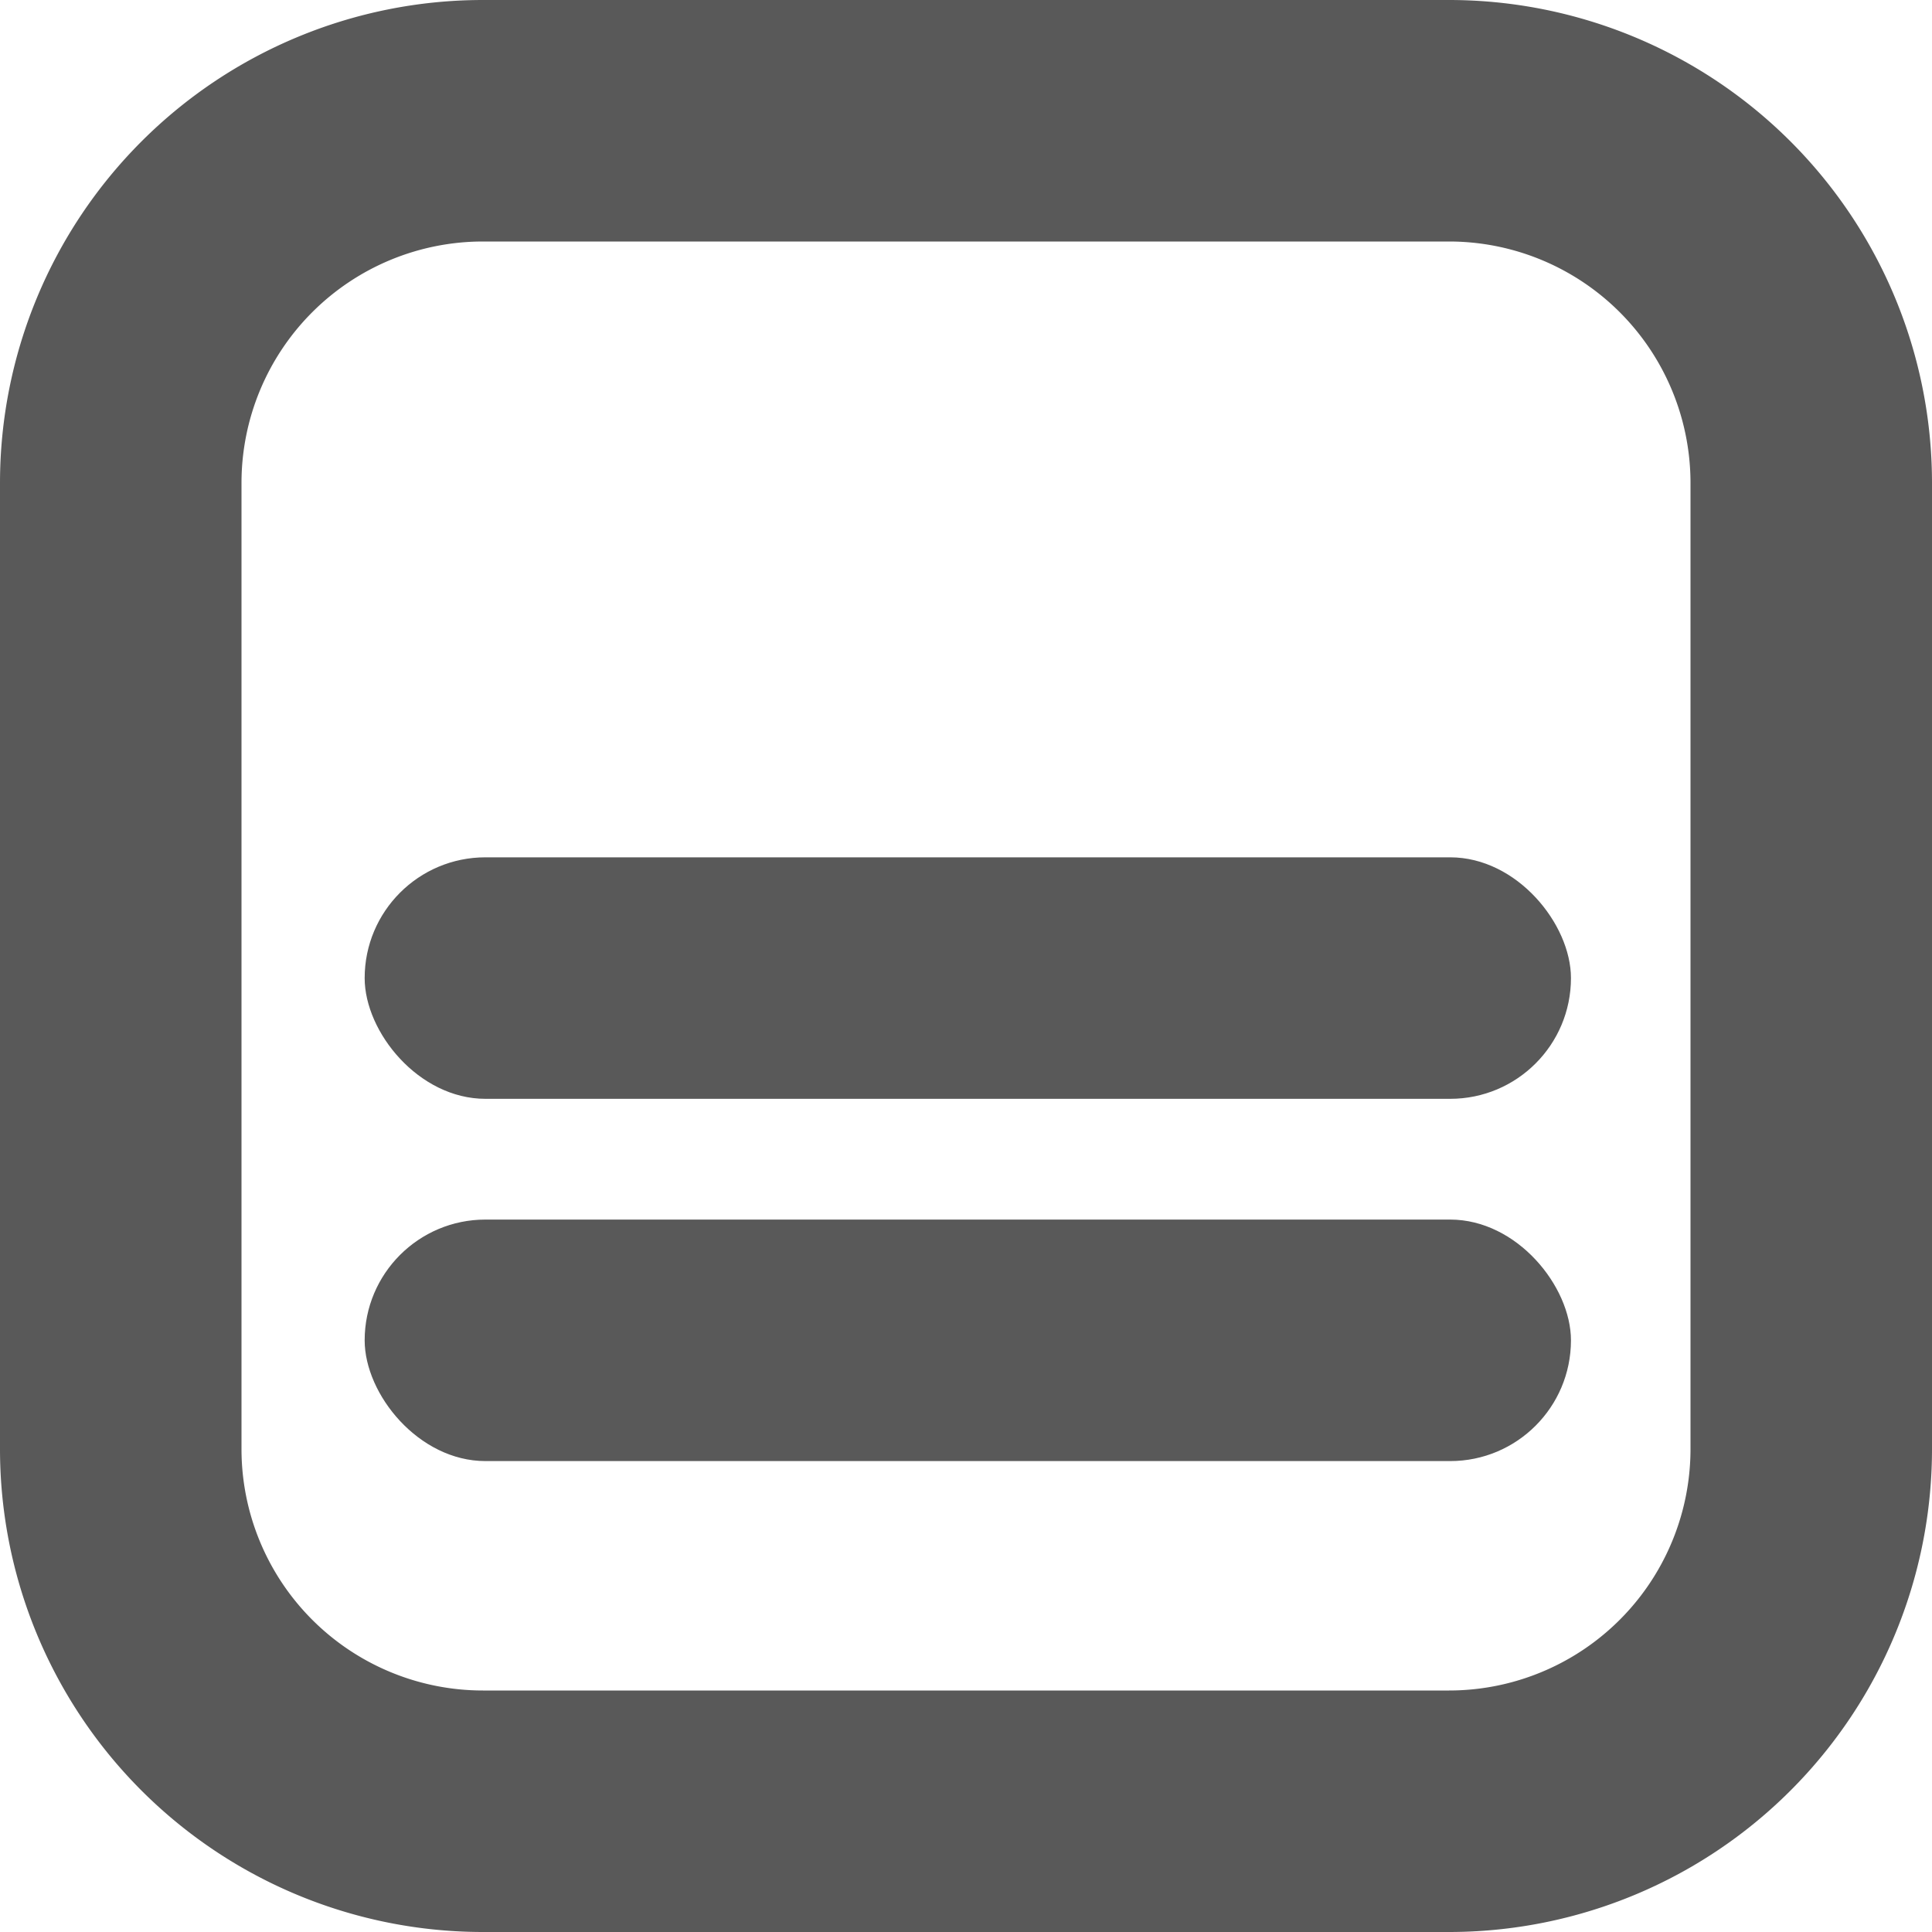
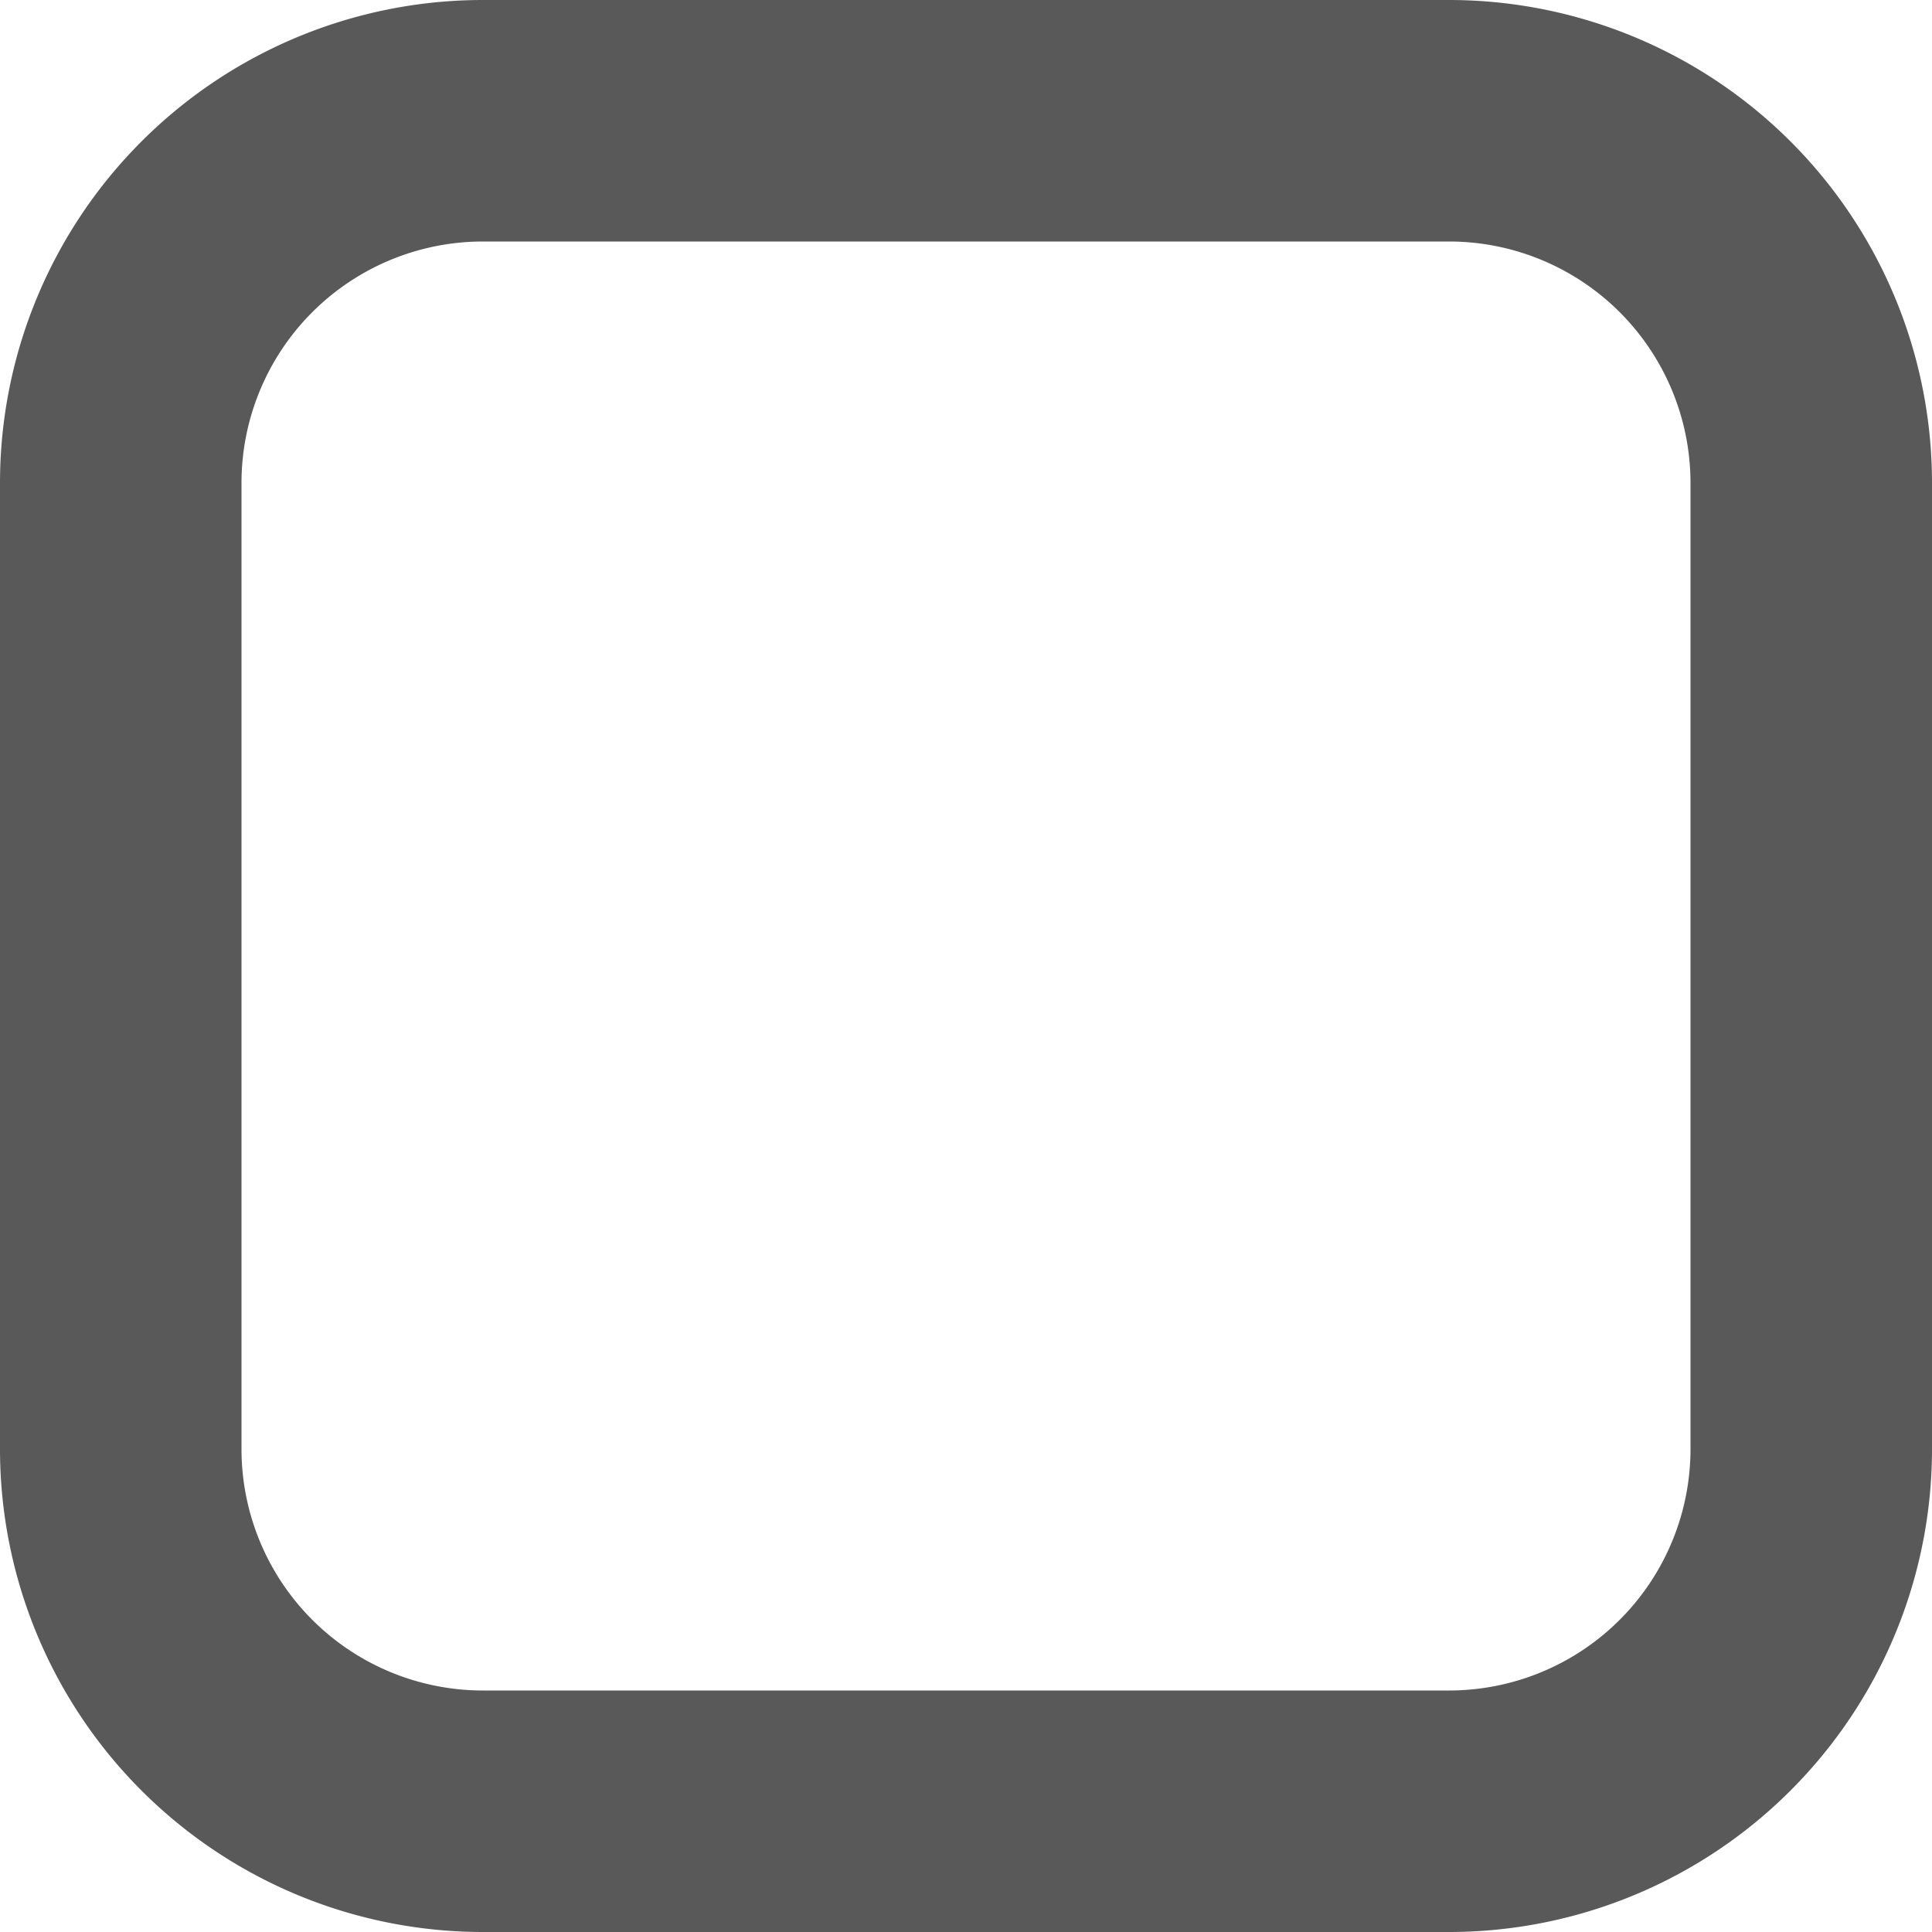
<svg xmlns="http://www.w3.org/2000/svg" viewBox="0 0 16 16">
  <defs>
    <style>.cls-1{fill:#595959;}</style>
  </defs>
  <title>Asset 320</title>
  <g id="Layer_2" data-name="Layer 2">
    <g id="_16px" data-name="16px">
      <g id="_16px_level_of_difficulty_activities_" data-name="16px &gt; level of difficulty (activities)">
-         <rect class="cls-1" x="3.02" y="10.1" width="9.99" height="2" rx="1" ry="1" />
-         <rect class="cls-1" x="3.02" y="7.1" width="9.99" height="2" rx="1" ry="1" />
        <path class="cls-1" d="M12,2a2,2,0,0,1,2,2v8a2,2,0,0,1-2,2H4a2,2,0,0,1-2-2V4A2,2,0,0,1,4,2h8m0-2H4A4,4,0,0,0,0,4v8a4,4,0,0,0,4,4h8a4,4,0,0,0,4-4V4a4,4,0,0,0-4-4Z" />
      </g>
    </g>
  </g>
</svg>